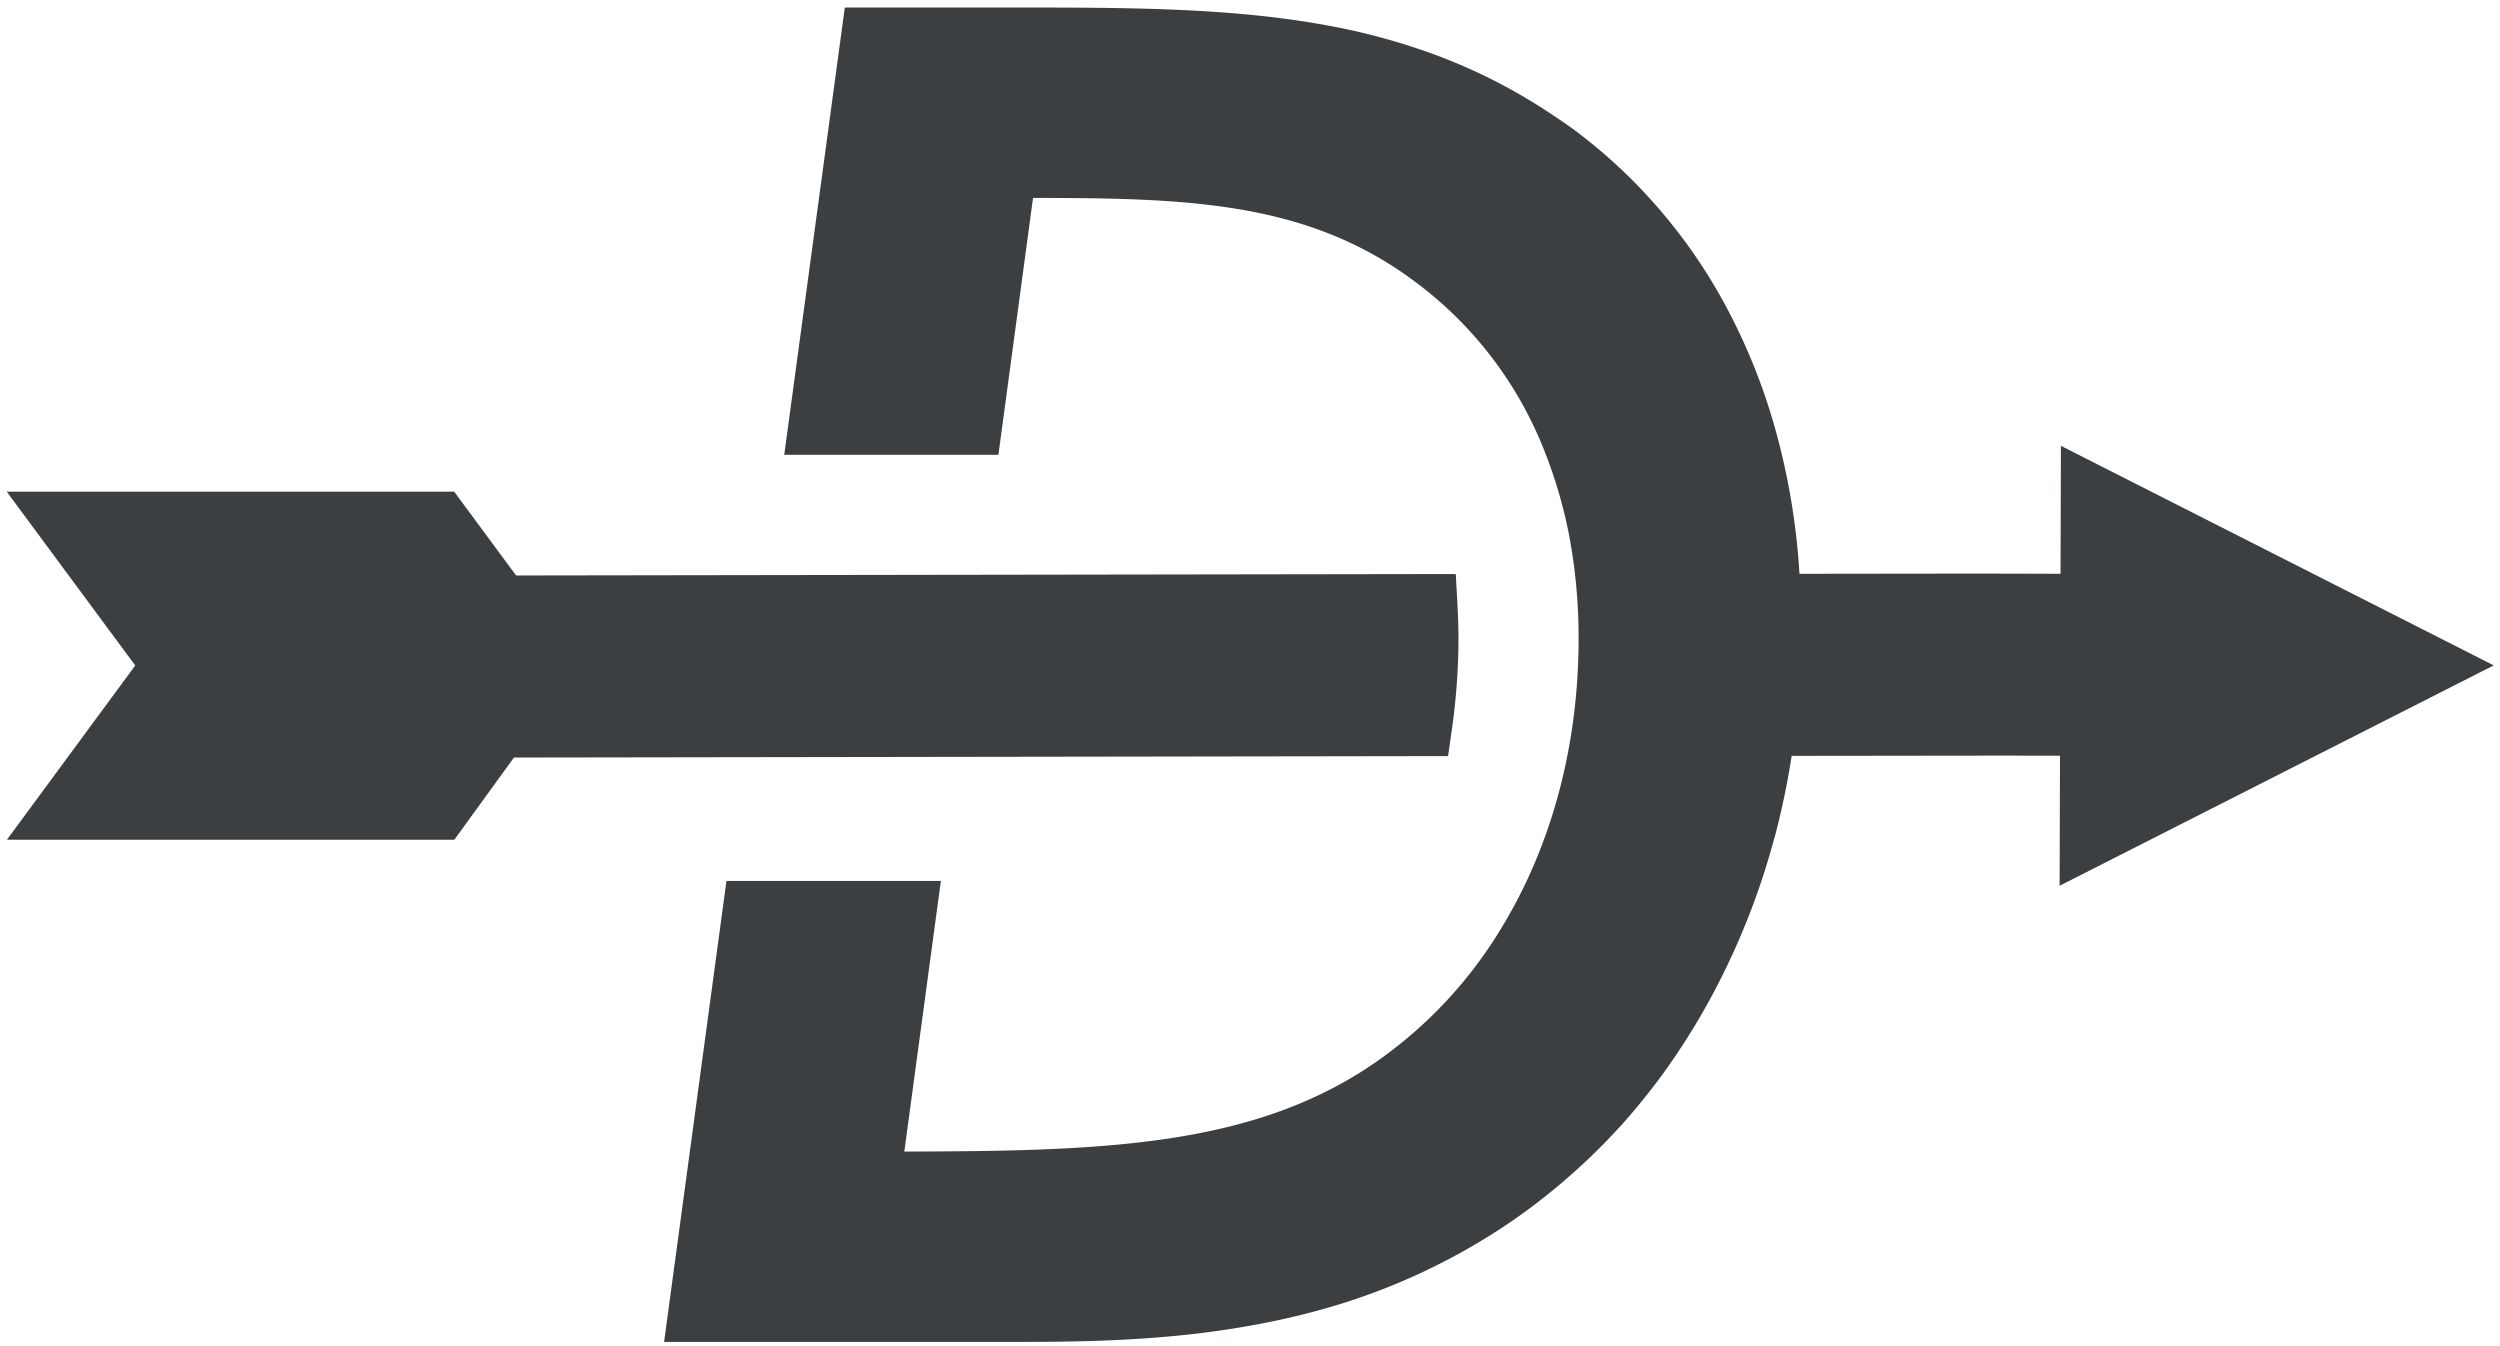
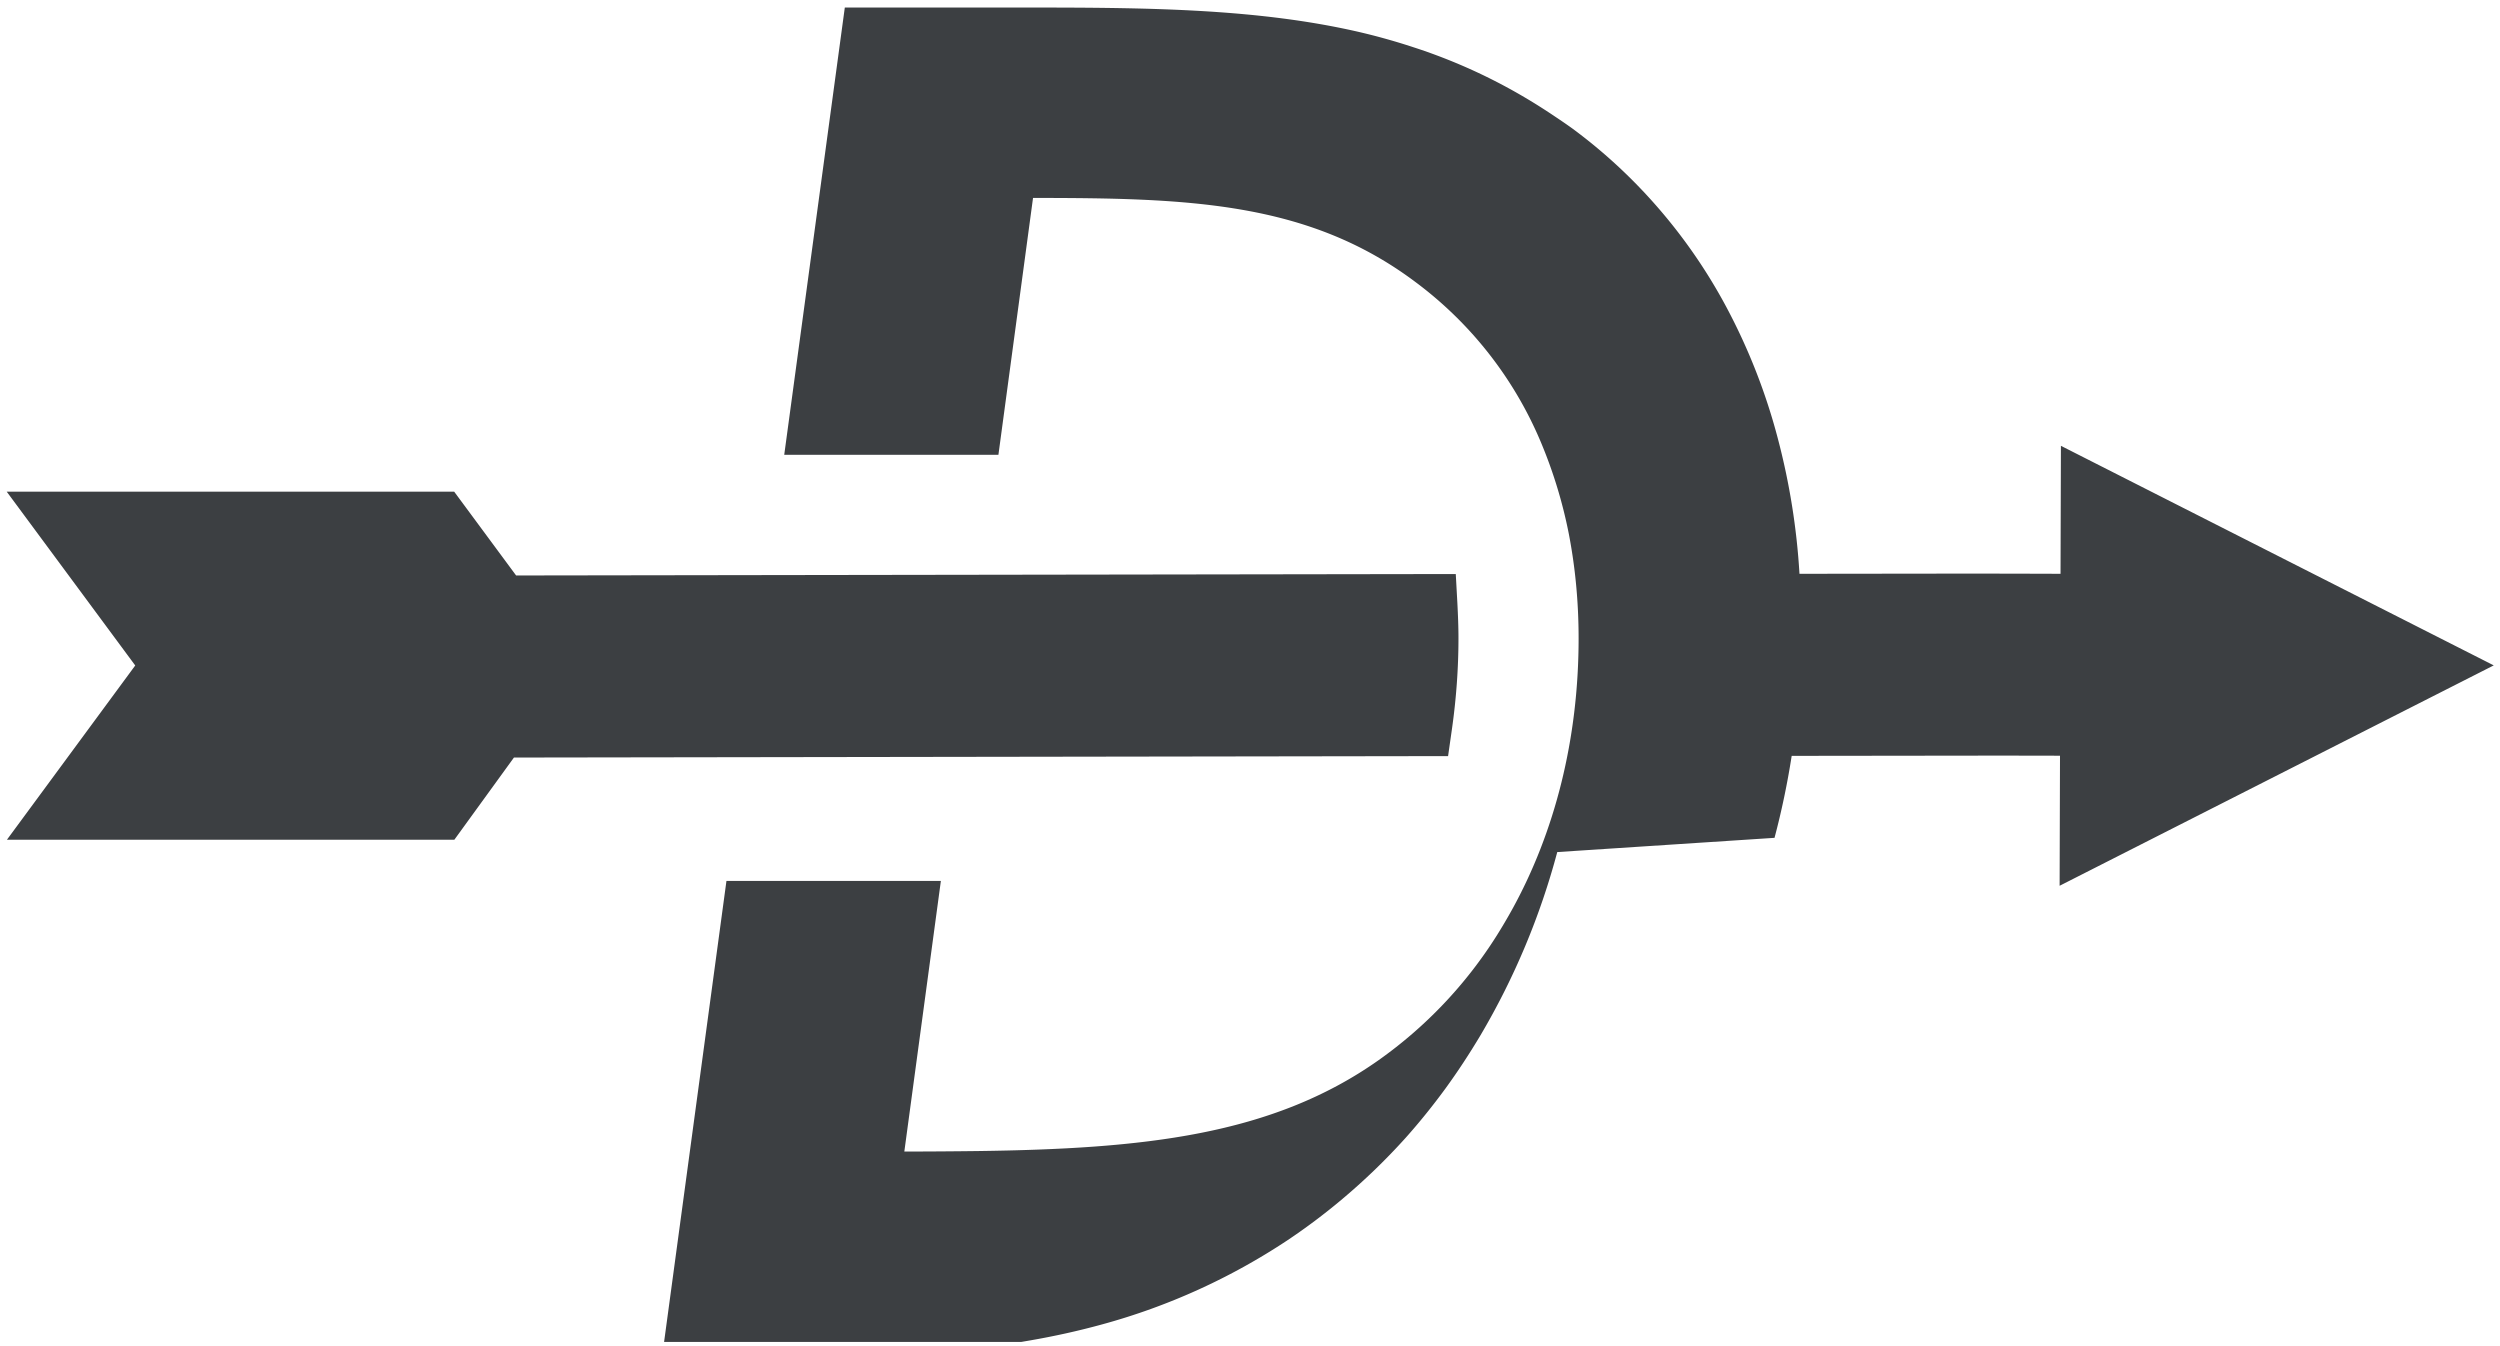
<svg xmlns="http://www.w3.org/2000/svg" width="52" height="28" viewBox="0 0 52 28">
  <title>Immediately-White-D-Arrow Copy</title>
-   <path d="M36.91 17.427a16.56 16.56 0 0 0 .357-1.705l4.014-.005c.53 0 .985 0 1.567.002l-.008 2.705 9.03-4.584-9.003-4.567-.008 2.662c-.82-.003-1.393-.004-2.175-.004l-3.255.004a14.362 14.362 0 0 0-.448-2.806 12.57 12.57 0 0 0-1.07-2.737 11.218 11.218 0 0 0-1.63-2.302 11.014 11.014 0 0 0-1.566-1.41c-.145-.105-.29-.202-.437-.3a11.94 11.94 0 0 0-1.024-.612 11.57 11.57 0 0 0-1.86-.787 13.245 13.245 0 0 0-1.17-.326c-2.025-.46-4.21-.498-6.66-.498h-3.992l-1.26 9.303h4.455l.72-5.343c3.198.002 5.71.066 7.95 1.746a8.02 8.02 0 0 1 2.607 3.32 9.81 9.81 0 0 1 .586 1.914c.134.69.205 1.417.205 2.18 0 2.096-.494 4.033-1.388 5.65-.1.18-.204.357-.313.53a9.146 9.146 0 0 1-2.457 2.593c-2.23 1.575-4.917 1.846-8.35 1.892-.49.006-.996.01-1.517.01l.76-5.628h-4.46l-1.297 9.588h7.43c1.495 0 2.99-.043 4.516-.296l.176-.03c.497-.086.997-.195 1.503-.334a13.318 13.318 0 0 0 3.864-1.755 12.91 12.91 0 0 0 1.11-.833 13.236 13.236 0 0 0 1.342-1.294c.29-.325.565-.667.826-1.023.26-.357.504-.73.733-1.114a15.192 15.192 0 0 0 1.594-3.806zm-36.767.04H9.45l1.24-1.71 19.43-.03.08-.56c.09-.633.136-1.27.136-1.89 0-.245-.01-.483-.022-.72l-.034-.617-19.545.03-1.288-1.743H.14l2.673 3.615-2.67 3.626z" fill="#3C3F42" fill-rule="evenodd" />
+   <path d="M36.91 17.427a16.56 16.56 0 0 0 .357-1.705l4.014-.005c.53 0 .985 0 1.567.002l-.008 2.705 9.03-4.584-9.003-4.567-.008 2.662c-.82-.003-1.393-.004-2.175-.004l-3.255.004a14.362 14.362 0 0 0-.448-2.806 12.57 12.57 0 0 0-1.07-2.737 11.218 11.218 0 0 0-1.63-2.302 11.014 11.014 0 0 0-1.566-1.41c-.145-.105-.29-.202-.437-.3a11.94 11.94 0 0 0-1.024-.612 11.57 11.57 0 0 0-1.86-.787 13.245 13.245 0 0 0-1.17-.326c-2.025-.46-4.21-.498-6.66-.498h-3.992l-1.26 9.303h4.455l.72-5.343c3.198.002 5.71.066 7.95 1.746a8.02 8.02 0 0 1 2.607 3.32 9.81 9.81 0 0 1 .586 1.914c.134.69.205 1.417.205 2.18 0 2.096-.494 4.033-1.388 5.65-.1.18-.204.357-.313.53a9.146 9.146 0 0 1-2.457 2.593c-2.23 1.575-4.917 1.846-8.35 1.892-.49.006-.996.01-1.517.01l.76-5.628h-4.46l-1.297 9.588h7.43l.176-.03c.497-.086.997-.195 1.503-.334a13.318 13.318 0 0 0 3.864-1.755 12.91 12.91 0 0 0 1.11-.833 13.236 13.236 0 0 0 1.342-1.294c.29-.325.565-.667.826-1.023.26-.357.504-.73.733-1.114a15.192 15.192 0 0 0 1.594-3.806zm-36.767.04H9.45l1.24-1.71 19.43-.03.08-.56c.09-.633.136-1.27.136-1.89 0-.245-.01-.483-.022-.72l-.034-.617-19.545.03-1.288-1.743H.14l2.673 3.615-2.67 3.626z" fill="#3C3F42" fill-rule="evenodd" />
</svg>